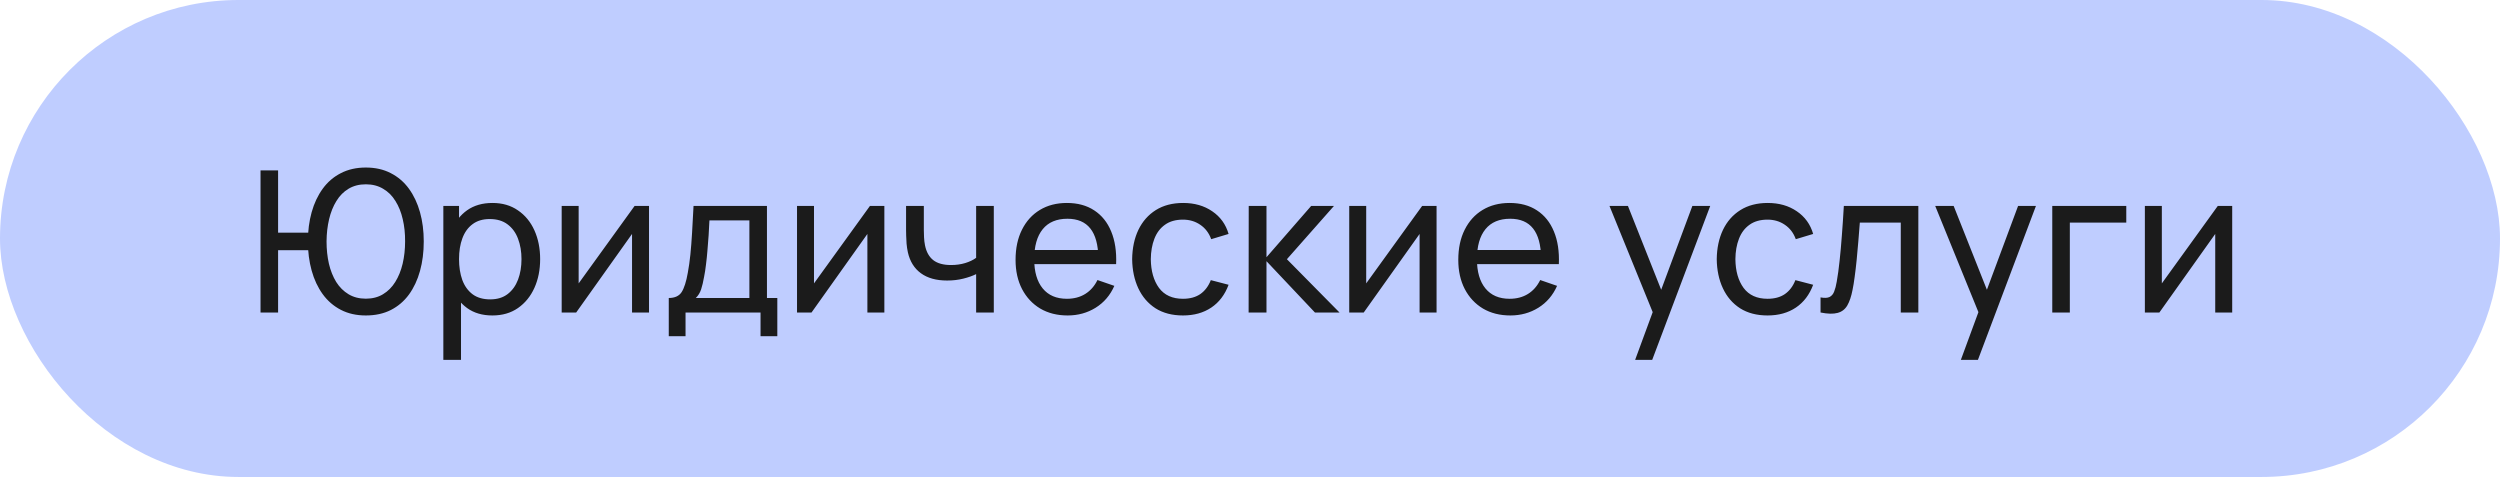
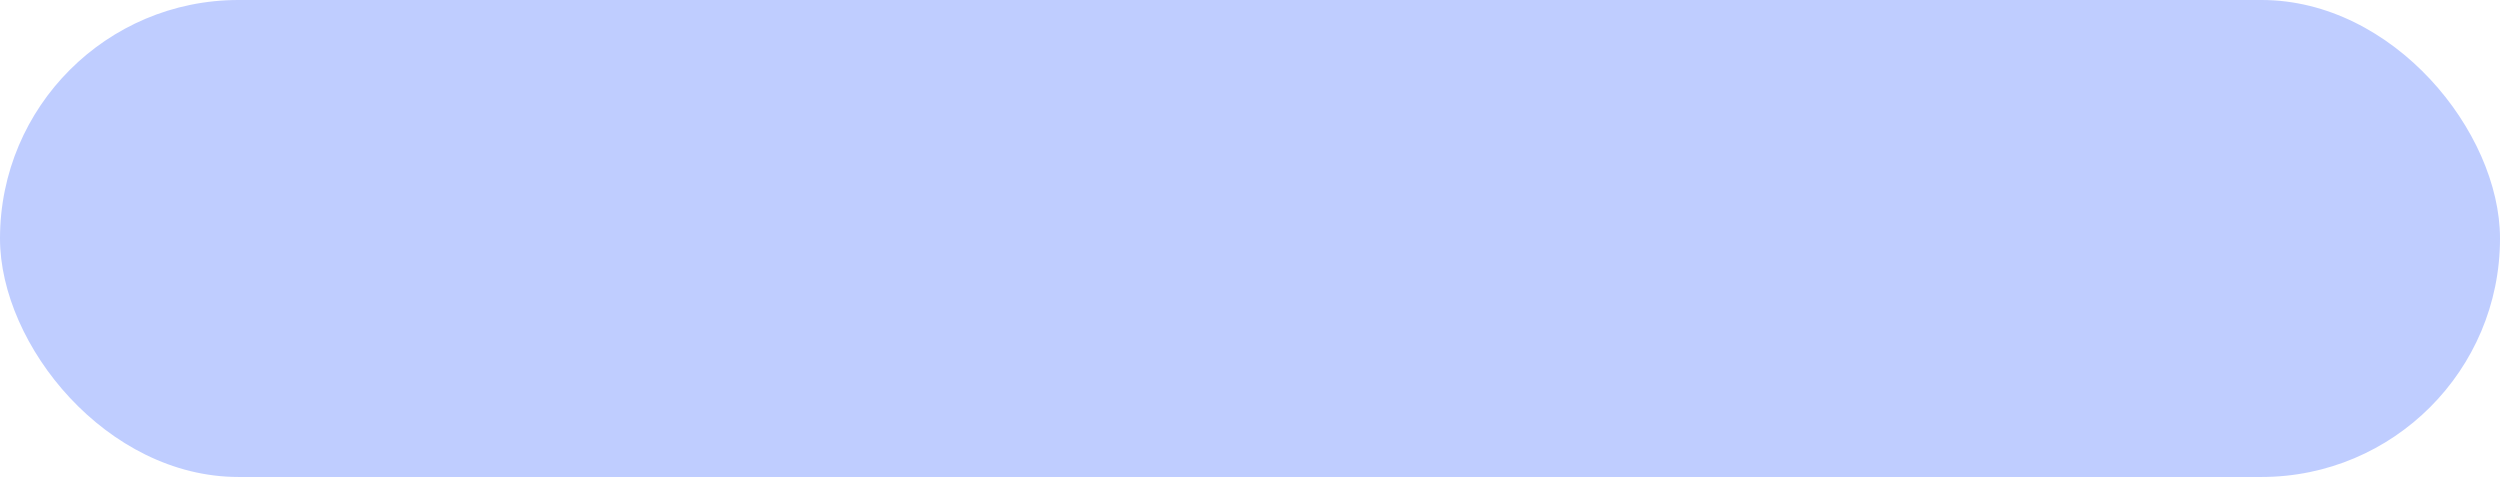
<svg xmlns="http://www.w3.org/2000/svg" width="152" height="29" viewBox="0 0 152 29" fill="none">
  <rect width="152" height="29" rx="14.5" fill="#BFCDFF" />
-   <path d="M15.84 19V10.36H16.908V14.146H19.032V15.214H16.908V19H15.84ZM22.242 19.18C21.67 19.18 21.164 19.066 20.724 18.838C20.284 18.61 19.916 18.292 19.62 17.884C19.324 17.476 19.1 16.998 18.948 16.45C18.796 15.902 18.72 15.312 18.72 14.68C18.72 14.04 18.796 13.448 18.948 12.904C19.1 12.36 19.324 11.884 19.62 11.476C19.916 11.068 20.284 10.752 20.724 10.528C21.164 10.3 21.67 10.186 22.242 10.186C22.818 10.186 23.324 10.3 23.76 10.528C24.2 10.752 24.568 11.068 24.864 11.476C25.16 11.884 25.384 12.36 25.536 12.904C25.688 13.448 25.764 14.04 25.764 14.68C25.764 15.328 25.688 15.926 25.536 16.474C25.384 17.022 25.16 17.5 24.864 17.908C24.568 18.312 24.2 18.626 23.76 18.85C23.324 19.07 22.818 19.18 22.242 19.18ZM22.242 18.16C22.642 18.16 22.99 18.07 23.286 17.89C23.586 17.71 23.834 17.462 24.03 17.146C24.23 16.826 24.38 16.456 24.48 16.036C24.58 15.612 24.63 15.16 24.63 14.68C24.634 14.196 24.586 13.744 24.486 13.324C24.39 12.904 24.242 12.536 24.042 12.22C23.846 11.9 23.596 11.652 23.292 11.476C22.992 11.296 22.642 11.206 22.242 11.206C21.842 11.206 21.492 11.296 21.192 11.476C20.896 11.652 20.65 11.9 20.454 12.22C20.258 12.536 20.11 12.904 20.01 13.324C19.91 13.744 19.858 14.196 19.854 14.68C19.854 15.16 19.902 15.612 19.998 16.036C20.098 16.456 20.246 16.826 20.442 17.146C20.642 17.462 20.892 17.71 21.192 17.89C21.492 18.07 21.842 18.16 22.242 18.16ZM29.937 19.18C29.329 19.18 28.817 19.03 28.401 18.73C27.985 18.426 27.669 18.016 27.453 17.5C27.241 16.98 27.135 16.398 27.135 15.754C27.135 15.102 27.241 14.518 27.453 14.002C27.669 13.486 27.985 13.08 28.401 12.784C28.821 12.488 29.335 12.34 29.943 12.34C30.543 12.34 31.059 12.49 31.491 12.79C31.927 13.086 32.261 13.492 32.493 14.008C32.725 14.524 32.841 15.106 32.841 15.754C32.841 16.402 32.725 16.984 32.493 17.5C32.261 18.016 31.927 18.426 31.491 18.73C31.059 19.03 30.541 19.18 29.937 19.18ZM26.955 21.88V12.52H27.909V17.29H28.029V21.88H26.955ZM29.805 18.202C30.233 18.202 30.587 18.094 30.867 17.878C31.147 17.662 31.357 17.37 31.497 17.002C31.637 16.63 31.707 16.214 31.707 15.754C31.707 15.298 31.637 14.886 31.497 14.518C31.361 14.15 31.149 13.858 30.861 13.642C30.577 13.426 30.215 13.318 29.775 13.318C29.355 13.318 29.007 13.422 28.731 13.63C28.455 13.834 28.249 14.12 28.113 14.488C27.977 14.852 27.909 15.274 27.909 15.754C27.909 16.226 27.975 16.648 28.107 17.02C28.243 17.388 28.451 17.678 28.731 17.89C29.011 18.098 29.369 18.202 29.805 18.202ZM39.46 12.52V19H38.428V14.224L35.032 19H34.15V12.52H35.182V17.23L38.584 12.52H39.46ZM40.661 20.44V18.118C41.025 18.118 41.285 18 41.441 17.764C41.597 17.524 41.723 17.13 41.819 16.582C41.883 16.238 41.935 15.87 41.975 15.478C42.015 15.086 42.049 14.65 42.077 14.17C42.109 13.686 42.139 13.136 42.167 12.52H46.631V18.118H47.261V20.44H46.241V19H41.681V20.44H40.661ZM42.305 18.118H45.563V13.402H43.133C43.121 13.686 43.105 13.984 43.085 14.296C43.065 14.604 43.041 14.912 43.013 15.22C42.989 15.528 42.959 15.82 42.923 16.096C42.891 16.368 42.853 16.612 42.809 16.828C42.757 17.128 42.697 17.382 42.629 17.59C42.561 17.798 42.453 17.974 42.305 18.118ZM53.769 12.52V19H52.737V14.224L49.341 19H48.459V12.52H49.491V17.23L52.893 12.52H53.769ZM59.349 19V16.666C59.133 16.774 58.871 16.866 58.563 16.942C58.259 17.018 57.933 17.056 57.585 17.056C56.925 17.056 56.393 16.908 55.989 16.612C55.585 16.316 55.321 15.89 55.197 15.334C55.161 15.166 55.135 14.992 55.119 14.812C55.107 14.632 55.099 14.468 55.095 14.32C55.091 14.172 55.089 14.064 55.089 13.996V12.52H56.169V13.996C56.169 14.112 56.173 14.256 56.181 14.428C56.189 14.596 56.209 14.76 56.241 14.92C56.321 15.316 56.487 15.614 56.739 15.814C56.995 16.014 57.355 16.114 57.819 16.114C58.131 16.114 58.419 16.074 58.683 15.994C58.947 15.914 59.169 15.808 59.349 15.676V12.52H60.423V19H59.349ZM64.914 19.18C64.278 19.18 63.722 19.04 63.246 18.76C62.774 18.476 62.406 18.082 62.142 17.578C61.878 17.07 61.746 16.478 61.746 15.802C61.746 15.094 61.876 14.482 62.136 13.966C62.396 13.446 62.758 13.046 63.222 12.766C63.69 12.482 64.238 12.34 64.866 12.34C65.518 12.34 66.072 12.49 66.528 12.79C66.988 13.09 67.332 13.518 67.56 14.074C67.792 14.63 67.892 15.292 67.86 16.06H66.78V15.676C66.768 14.88 66.606 14.286 66.294 13.894C65.982 13.498 65.518 13.3 64.902 13.3C64.242 13.3 63.74 13.512 63.396 13.936C63.052 14.36 62.88 14.968 62.88 15.76C62.88 16.524 63.052 17.116 63.396 17.536C63.74 17.956 64.23 18.166 64.866 18.166C65.294 18.166 65.666 18.068 65.982 17.872C66.298 17.676 66.546 17.394 66.726 17.026L67.752 17.38C67.5 17.952 67.12 18.396 66.612 18.712C66.108 19.024 65.542 19.18 64.914 19.18ZM62.52 16.06V15.202H67.308V16.06H62.52ZM71.925 19.18C71.269 19.18 70.712 19.034 70.251 18.742C69.796 18.446 69.448 18.04 69.207 17.524C68.968 17.008 68.844 16.42 68.835 15.76C68.844 15.084 68.969 14.49 69.213 13.978C69.462 13.462 69.816 13.06 70.275 12.772C70.736 12.484 71.29 12.34 71.938 12.34C72.621 12.34 73.21 12.508 73.701 12.844C74.198 13.18 74.529 13.64 74.698 14.224L73.641 14.542C73.505 14.166 73.284 13.874 72.975 13.666C72.671 13.458 72.322 13.354 71.925 13.354C71.481 13.354 71.115 13.458 70.828 13.666C70.54 13.87 70.326 14.154 70.186 14.518C70.046 14.878 69.974 15.292 69.969 15.76C69.978 16.48 70.144 17.062 70.468 17.506C70.796 17.946 71.281 18.166 71.925 18.166C72.35 18.166 72.701 18.07 72.981 17.878C73.261 17.682 73.474 17.4 73.618 17.032L74.698 17.314C74.474 17.918 74.124 18.38 73.647 18.7C73.171 19.02 72.597 19.18 71.925 19.18ZM75.916 19L75.922 12.52H77.002V15.64L79.72 12.52H81.106L78.244 15.76L81.442 19H79.948L77.002 15.88V19H75.916ZM87.343 12.52V19H86.311V14.224L82.915 19H82.033V12.52H83.065V17.23L86.467 12.52H87.343ZM91.832 19.18C91.196 19.18 90.64 19.04 90.164 18.76C89.692 18.476 89.324 18.082 89.06 17.578C88.796 17.07 88.664 16.478 88.664 15.802C88.664 15.094 88.794 14.482 89.054 13.966C89.314 13.446 89.676 13.046 90.14 12.766C90.608 12.482 91.156 12.34 91.784 12.34C92.436 12.34 92.99 12.49 93.446 12.79C93.906 13.09 94.25 13.518 94.478 14.074C94.71 14.63 94.81 15.292 94.778 16.06H93.698V15.676C93.686 14.88 93.524 14.286 93.212 13.894C92.9 13.498 92.436 13.3 91.82 13.3C91.16 13.3 90.658 13.512 90.314 13.936C89.97 14.36 89.798 14.968 89.798 15.76C89.798 16.524 89.97 17.116 90.314 17.536C90.658 17.956 91.148 18.166 91.784 18.166C92.212 18.166 92.584 18.068 92.9 17.872C93.216 17.676 93.464 17.394 93.644 17.026L94.67 17.38C94.418 17.952 94.038 18.396 93.53 18.712C93.026 19.024 92.46 19.18 91.832 19.18ZM89.438 16.06V15.202H94.226V16.06H89.438ZM99.416 21.88L100.67 18.472L100.688 19.48L97.856 12.52H98.978L101.198 18.118H100.814L102.896 12.52H103.982L100.454 21.88H99.416ZM107.468 19.18C106.812 19.18 106.254 19.034 105.794 18.742C105.338 18.446 104.99 18.04 104.75 17.524C104.51 17.008 104.386 16.42 104.378 15.76C104.386 15.084 104.512 14.49 104.756 13.978C105.004 13.462 105.358 13.06 105.818 12.772C106.278 12.484 106.832 12.34 107.48 12.34C108.164 12.34 108.752 12.508 109.244 12.844C109.74 13.18 110.072 13.64 110.24 14.224L109.184 14.542C109.048 14.166 108.826 13.874 108.518 13.666C108.214 13.458 107.864 13.354 107.468 13.354C107.024 13.354 106.658 13.458 106.37 13.666C106.082 13.87 105.868 14.154 105.728 14.518C105.588 14.878 105.516 15.292 105.512 15.76C105.52 16.48 105.686 17.062 106.01 17.506C106.338 17.946 106.824 18.166 107.468 18.166C107.892 18.166 108.244 18.07 108.524 17.878C108.804 17.682 109.016 17.4 109.16 17.032L110.24 17.314C110.016 17.918 109.666 18.38 109.19 18.7C108.714 19.02 108.14 19.18 107.468 19.18ZM110.689 19V18.082C110.929 18.126 111.111 18.118 111.235 18.058C111.363 17.994 111.457 17.884 111.517 17.728C111.581 17.568 111.633 17.368 111.673 17.128C111.741 16.748 111.799 16.324 111.847 15.856C111.899 15.388 111.945 14.876 111.985 14.32C112.029 13.76 112.069 13.16 112.105 12.52H116.635V19H115.567V13.534H113.077C113.053 13.902 113.023 14.28 112.987 14.668C112.955 15.056 112.921 15.434 112.885 15.802C112.849 16.166 112.809 16.506 112.765 16.822C112.725 17.134 112.681 17.404 112.633 17.632C112.557 18.024 112.451 18.338 112.315 18.574C112.179 18.806 111.983 18.956 111.727 19.024C111.471 19.096 111.125 19.088 110.689 19ZM119.22 21.88L120.474 18.472L120.492 19.48L117.66 12.52H118.782L121.002 18.118H120.618L122.7 12.52H123.786L120.258 21.88H119.22ZM124.778 19V12.52H129.278V13.534H125.846V19H124.778ZM135.718 12.52V19H134.686V14.224L131.29 19H130.408V12.52H131.44V17.23L134.842 12.52H135.718Z" fill="#1B1B1B" />
</svg>